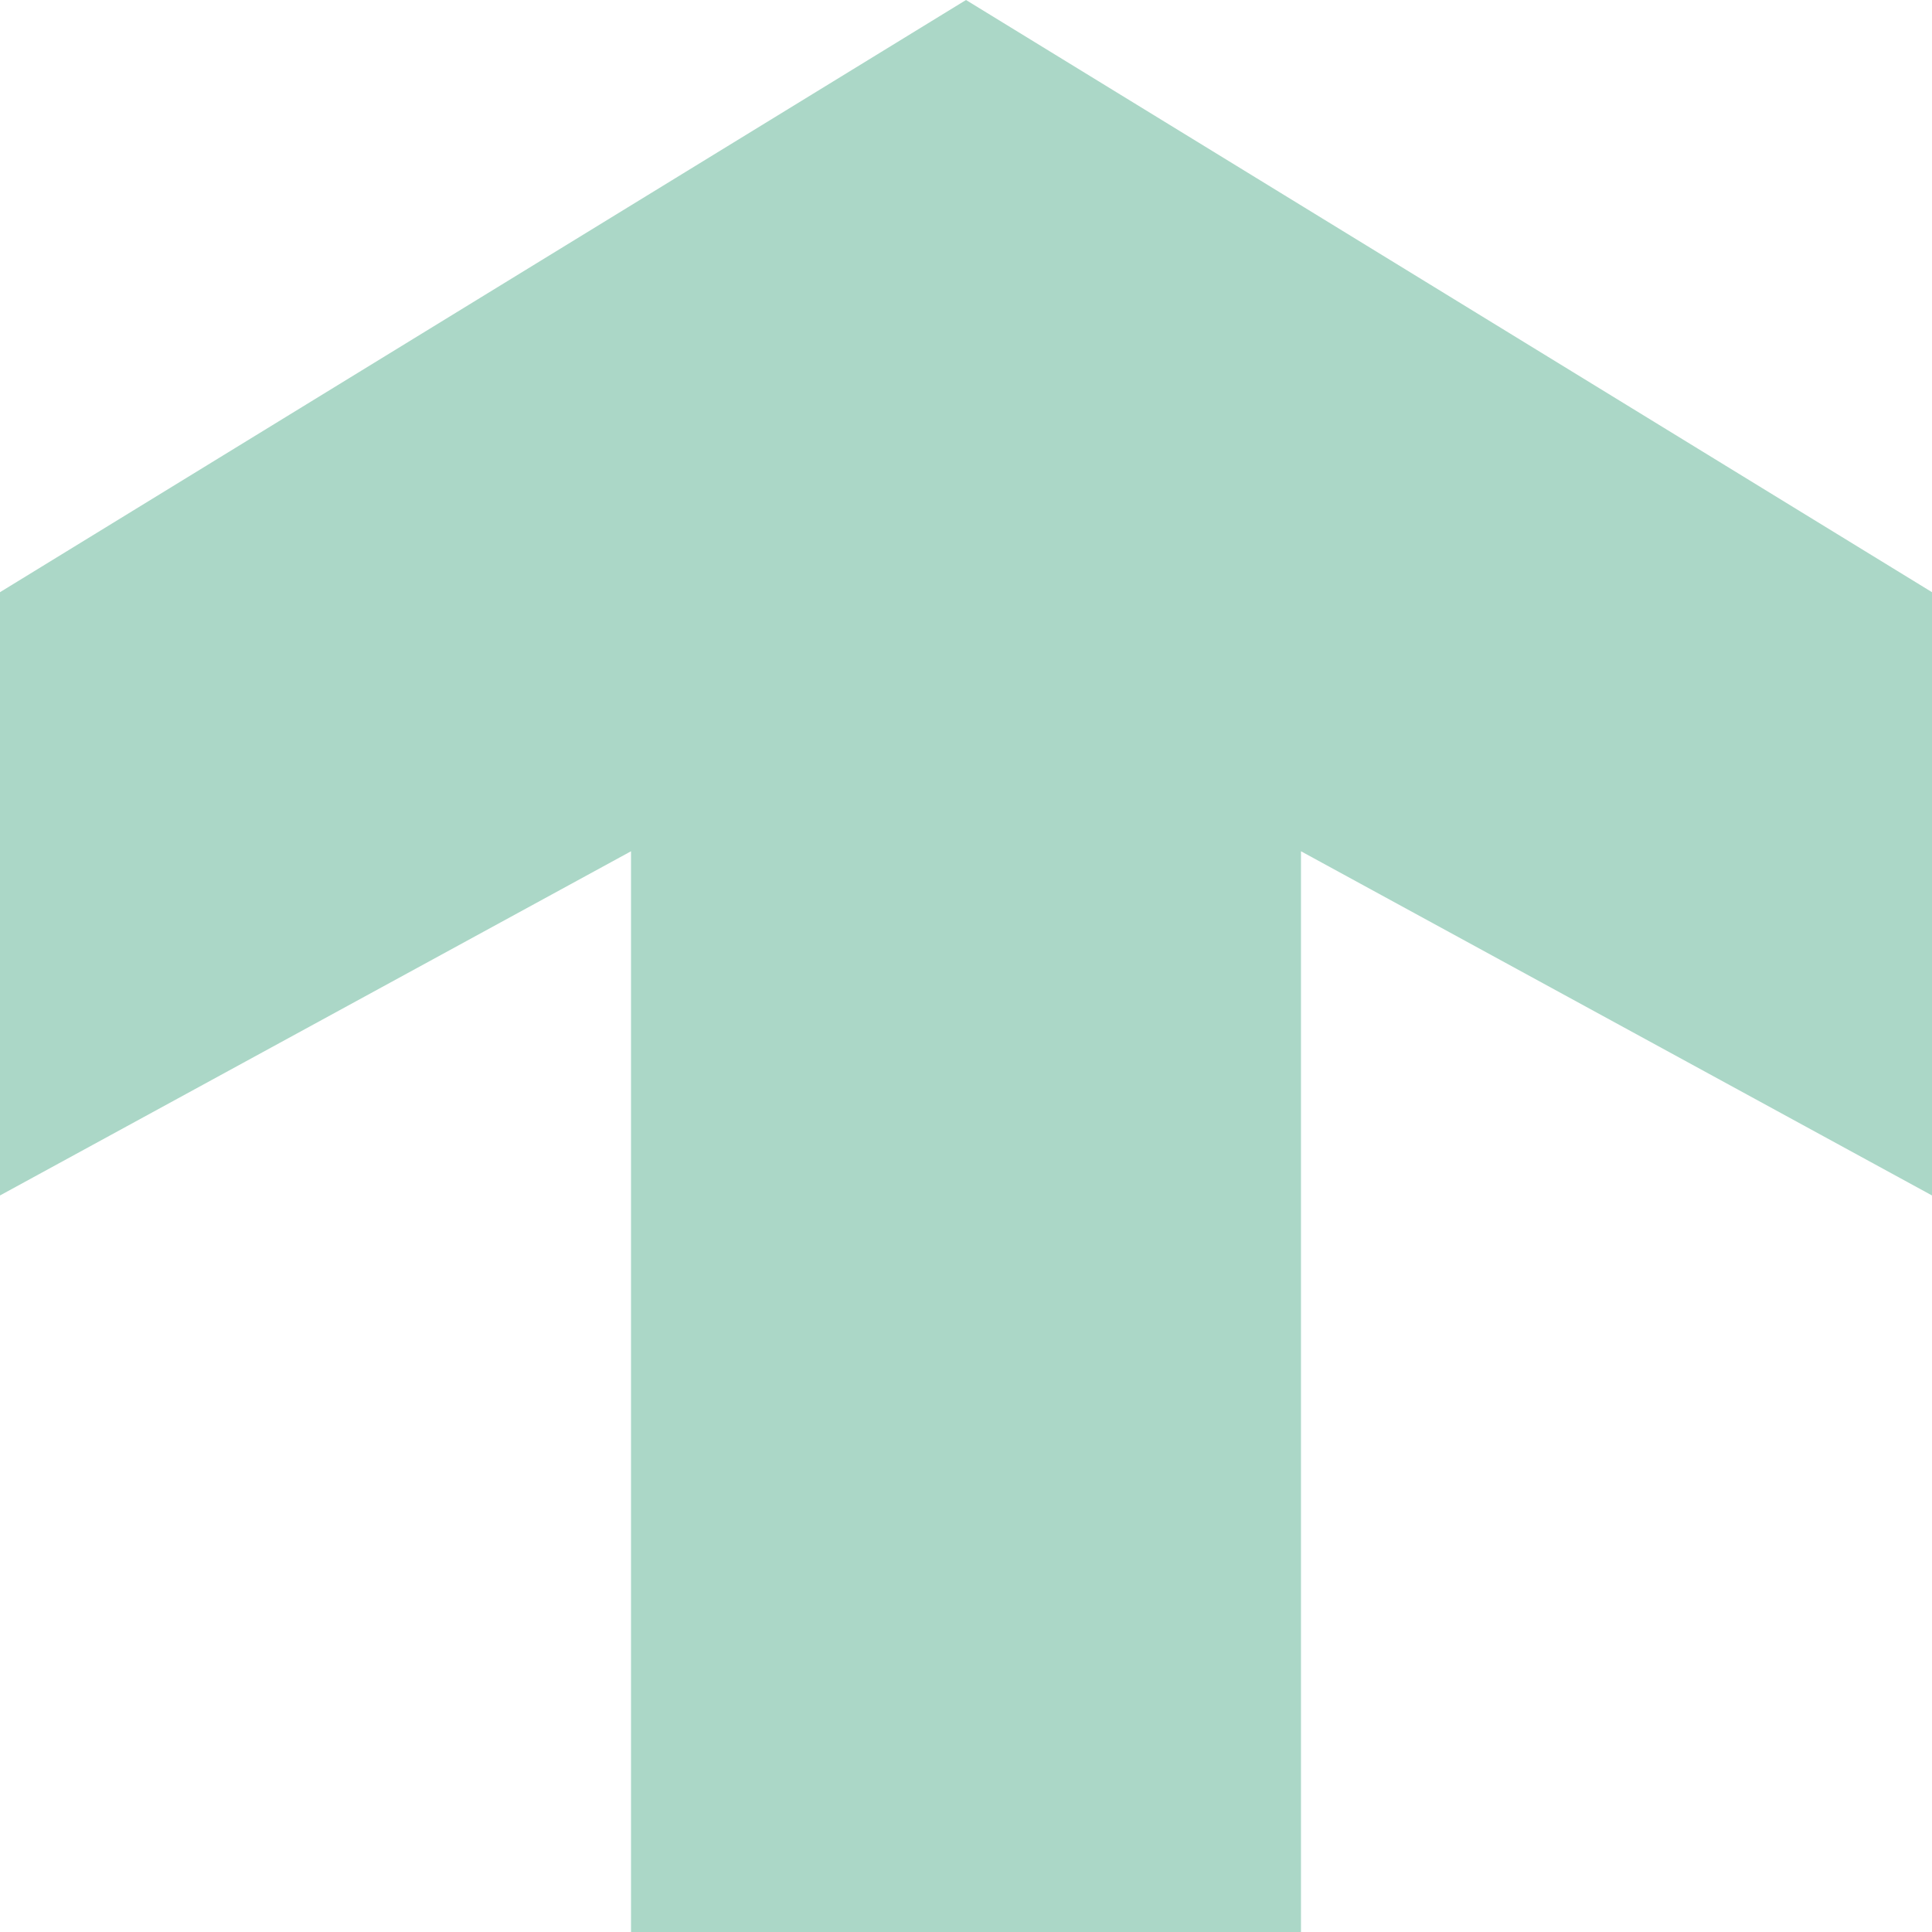
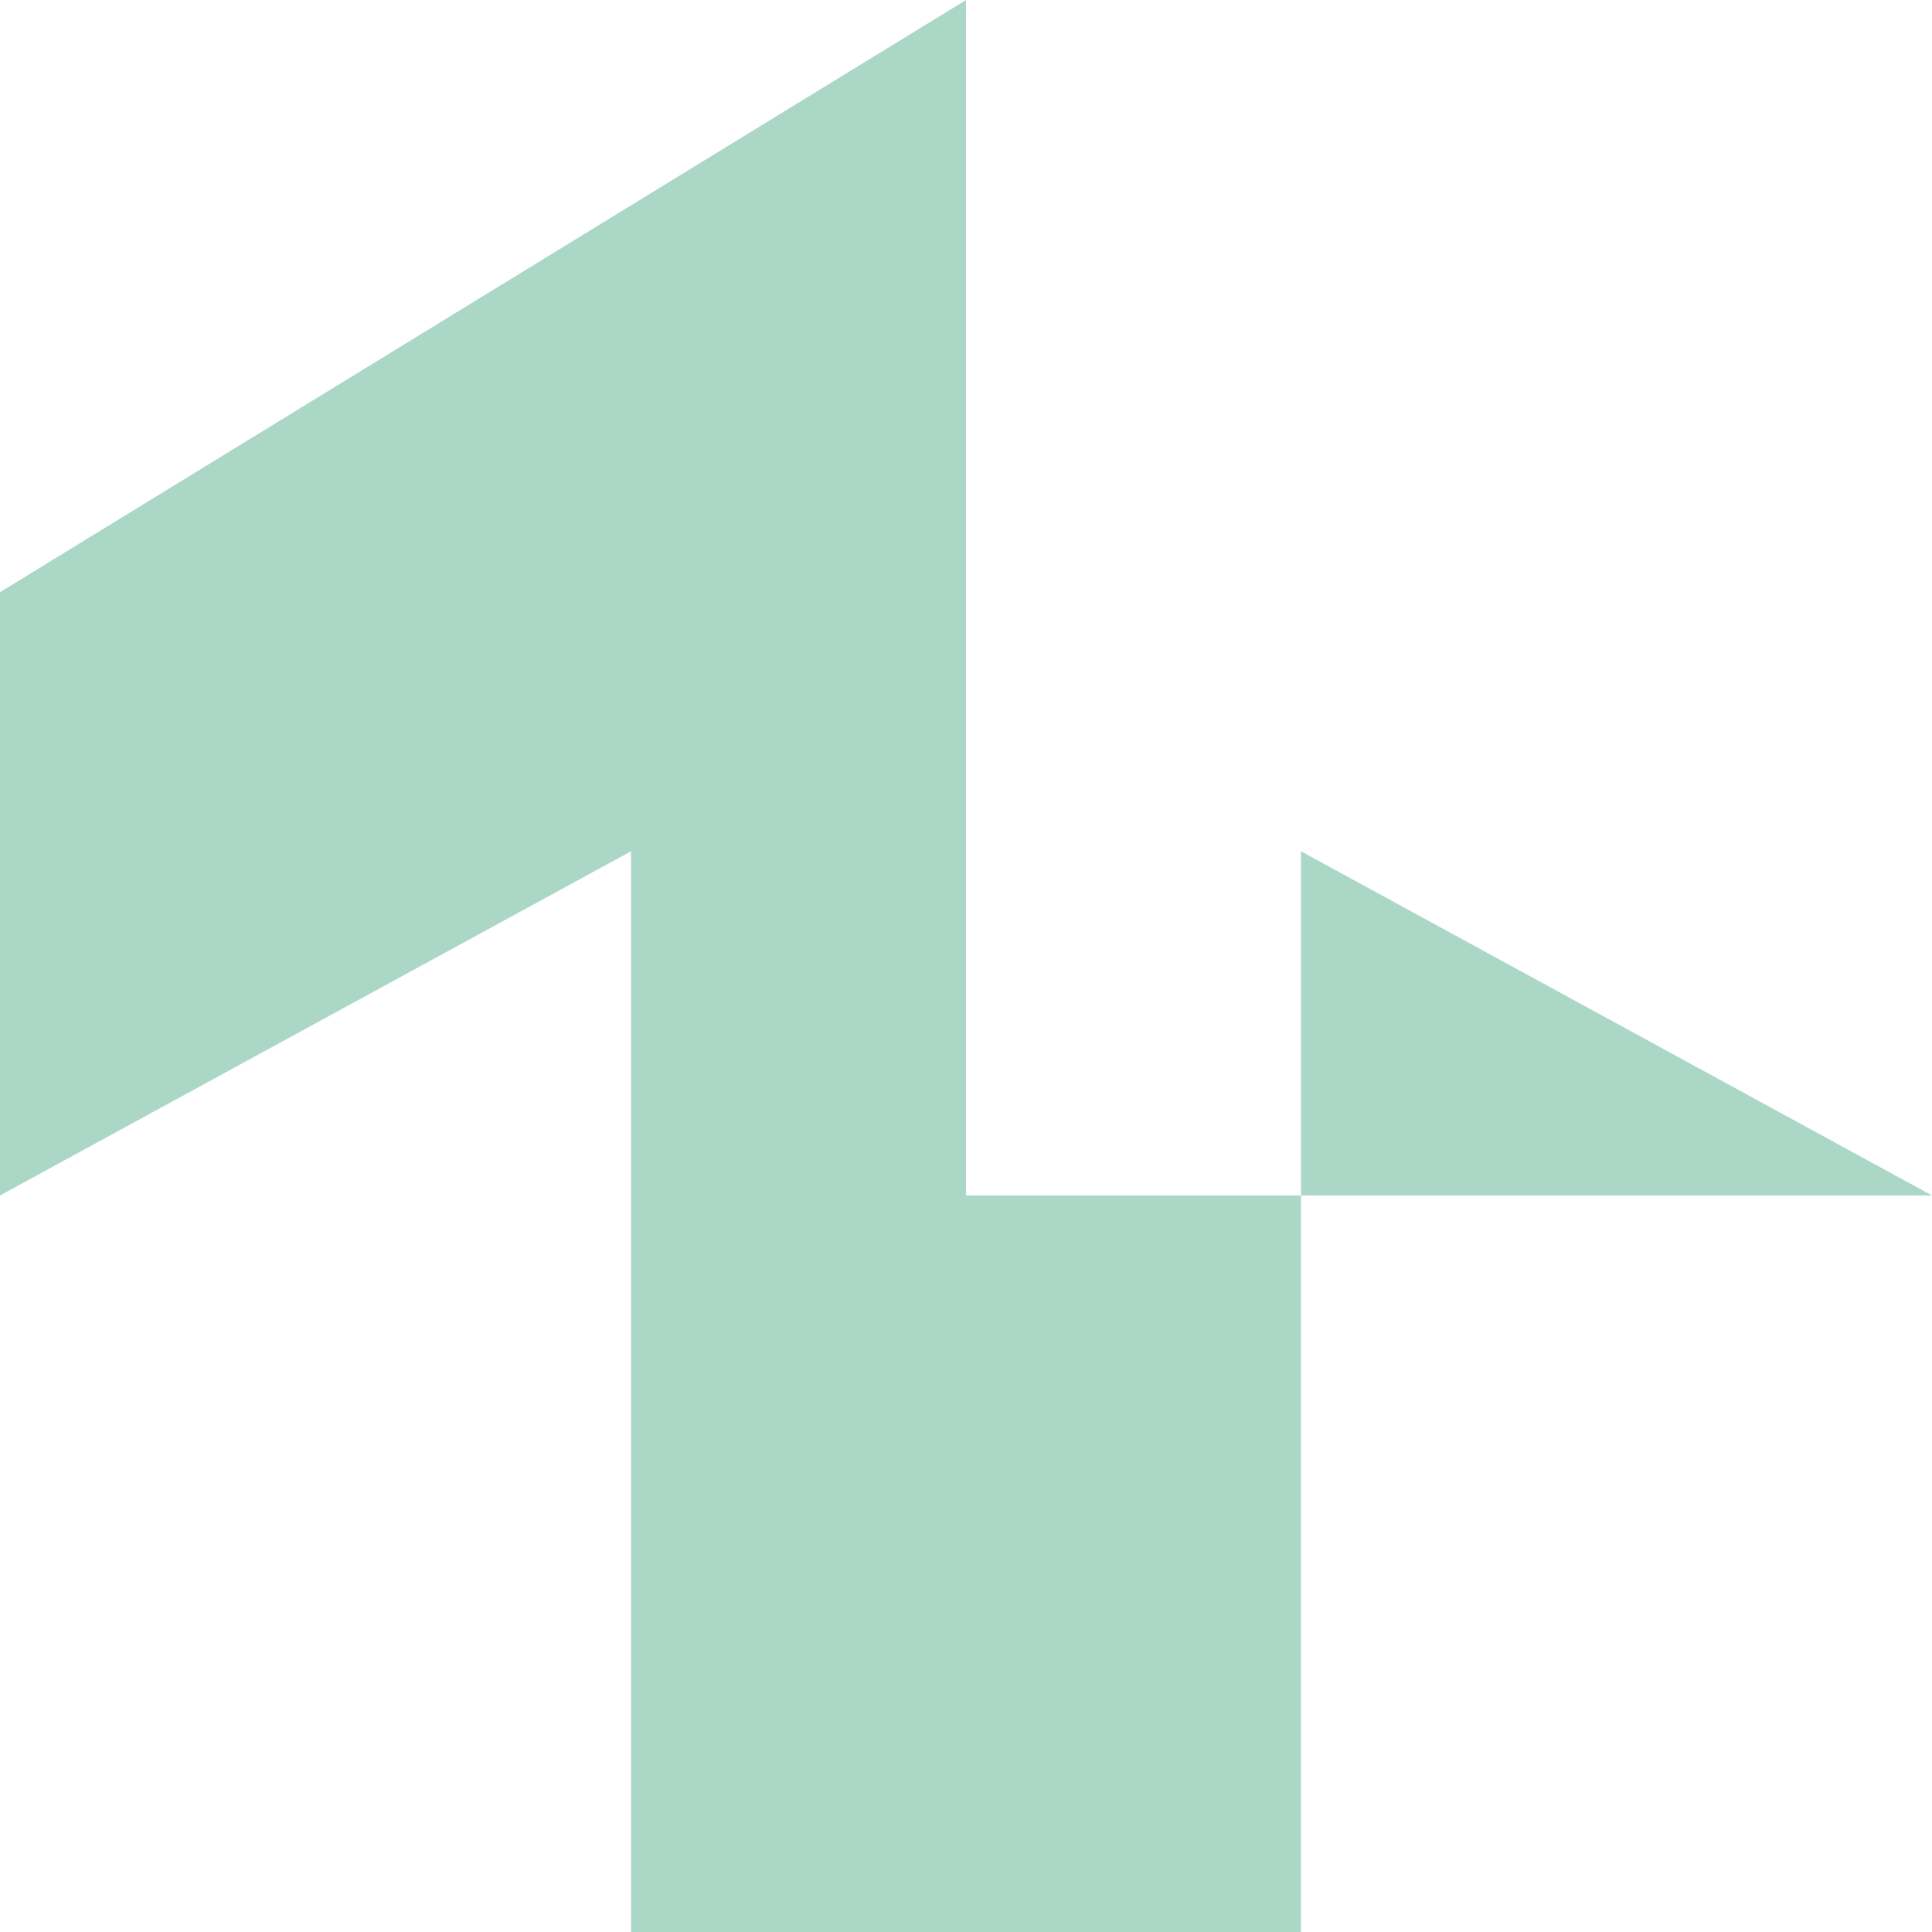
<svg xmlns="http://www.w3.org/2000/svg" version="1.1" id="Ebene_1" x="0px" y="0px" width="198.425px" height="198.425px" viewBox="0 0 198.425 198.425" enable-background="new 0 0 198.425 198.425" xml:space="preserve">
  <g>
-     <path fill="#ABD7C7" d="M198.425,122.779l-64.809-35.35v110.996H64.809V87.429L0,122.779V60.82L99.213,0l99.212,60.82V122.779z" />
+     <path fill="#ABD7C7" d="M198.425,122.779l-64.809-35.35v110.996H64.809V87.429L0,122.779V60.82L99.213,0V122.779z" />
  </g>
</svg>